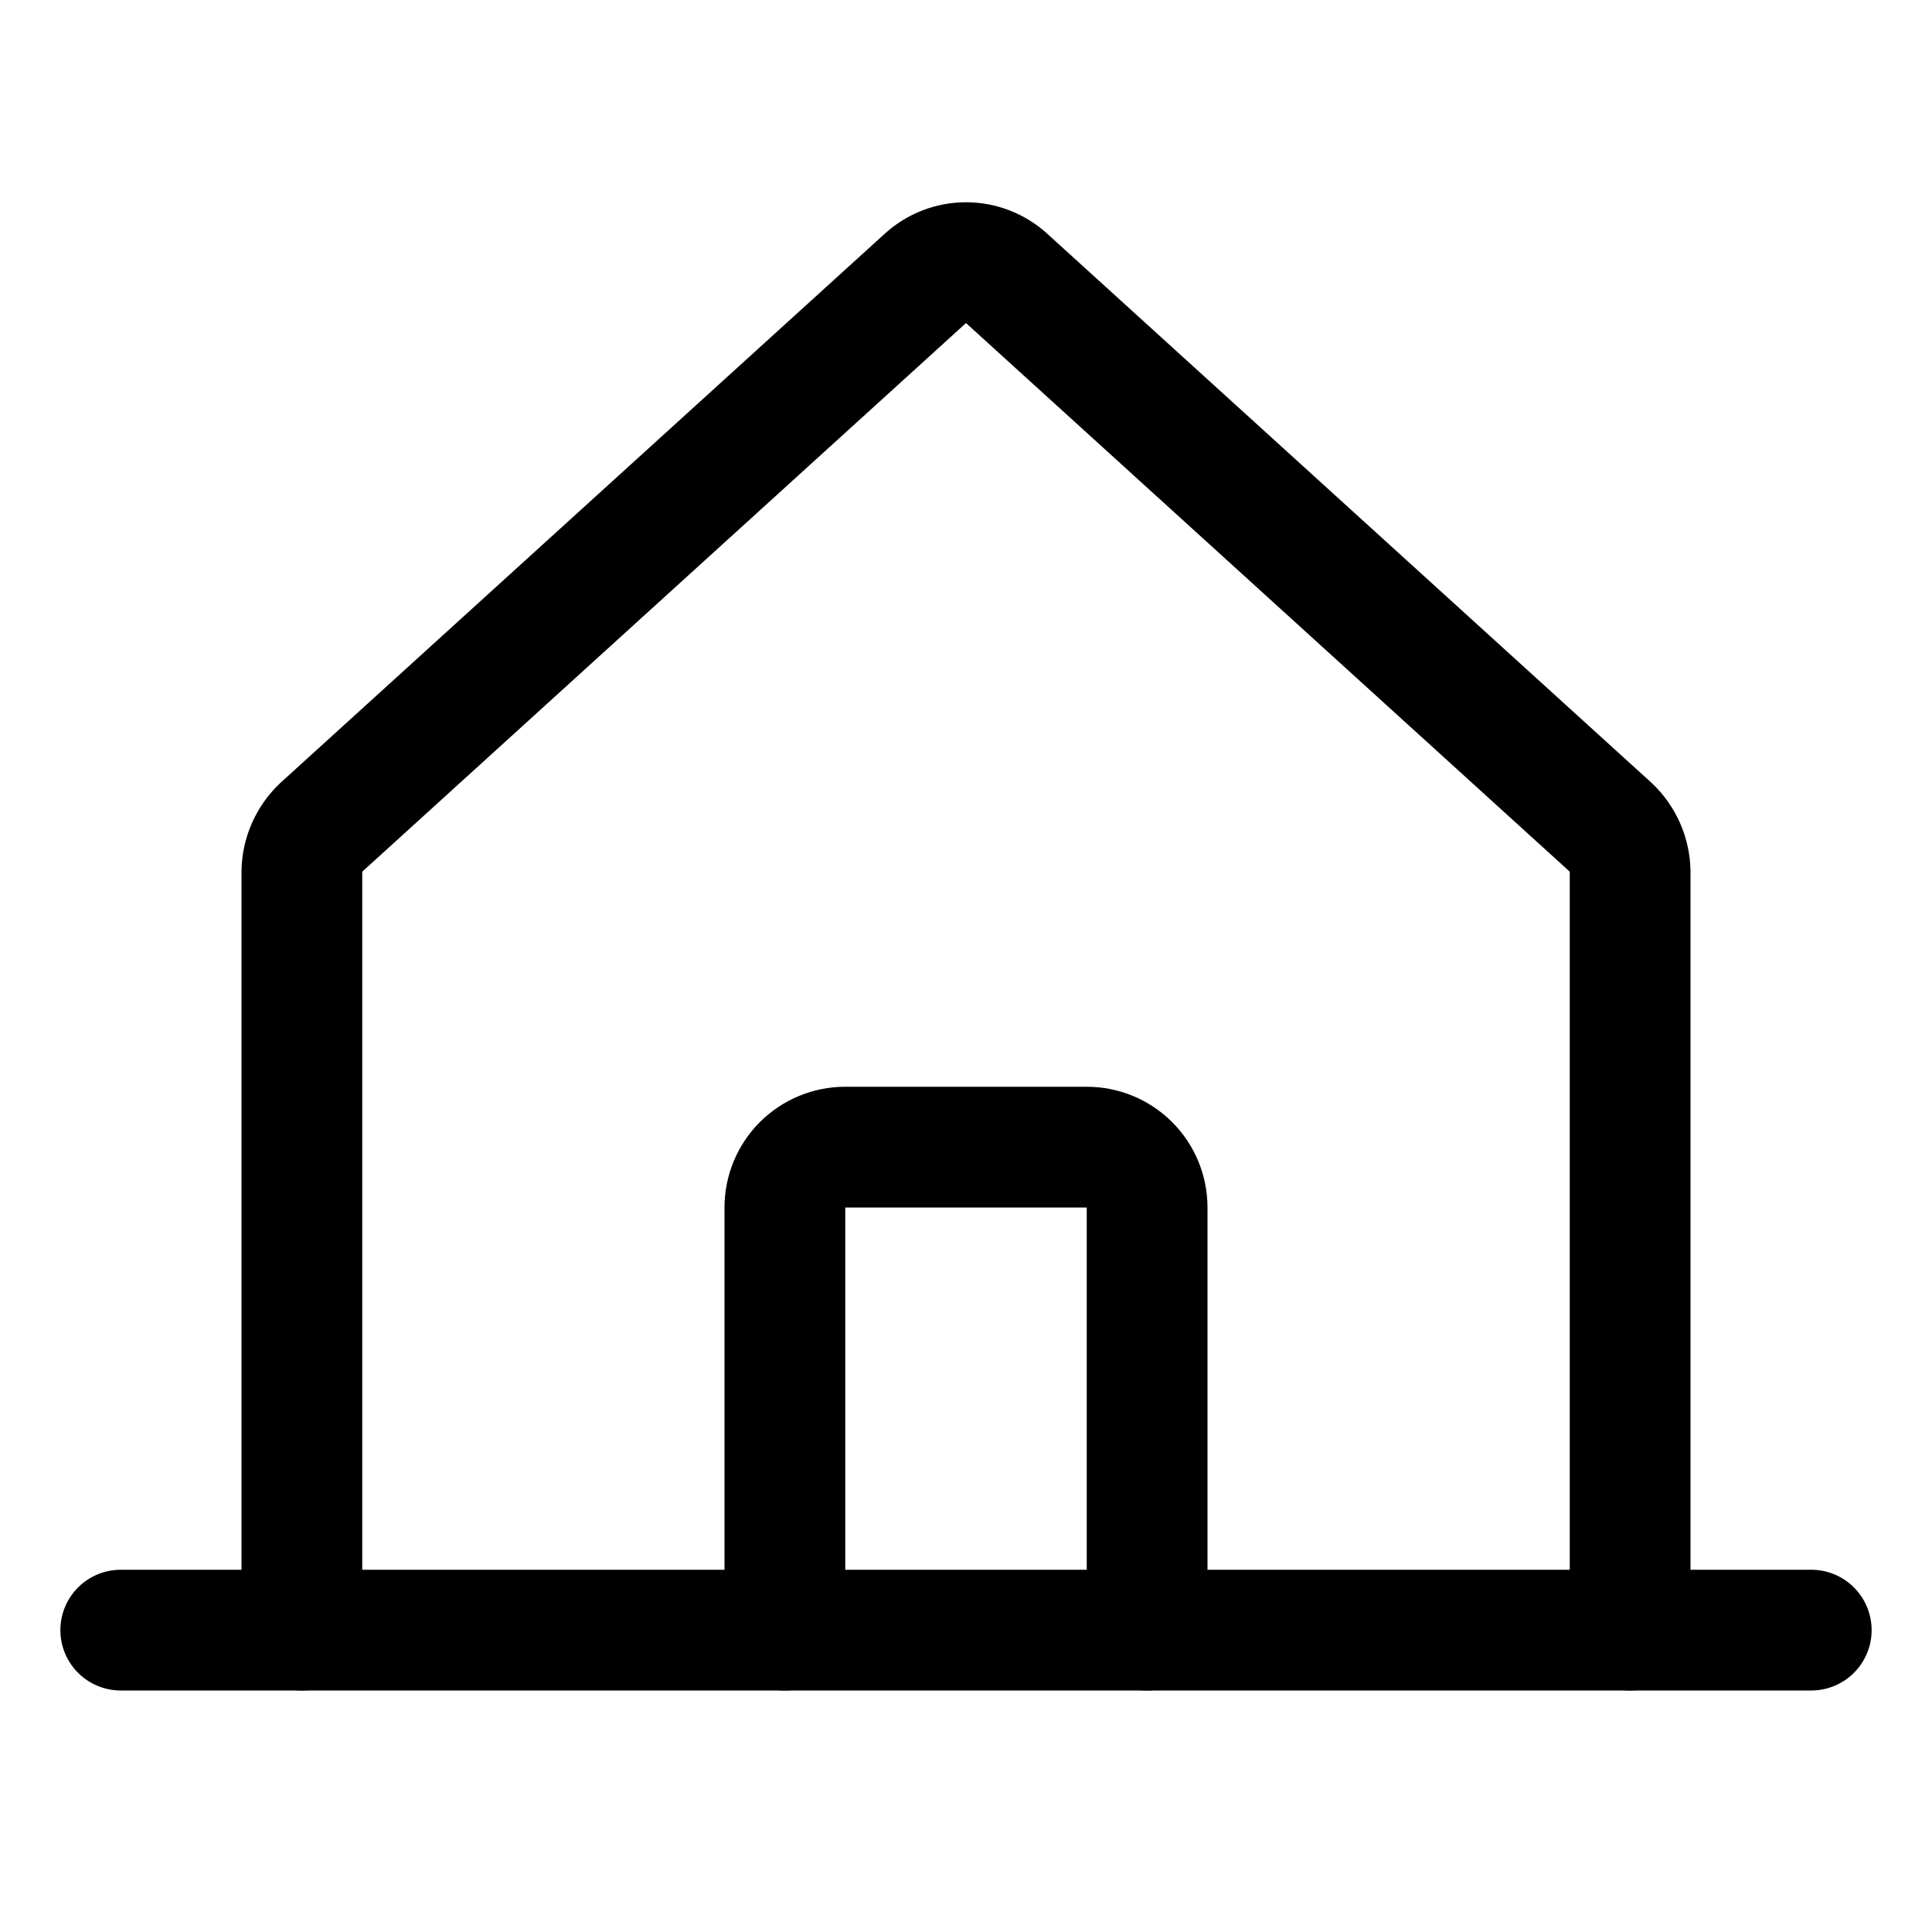
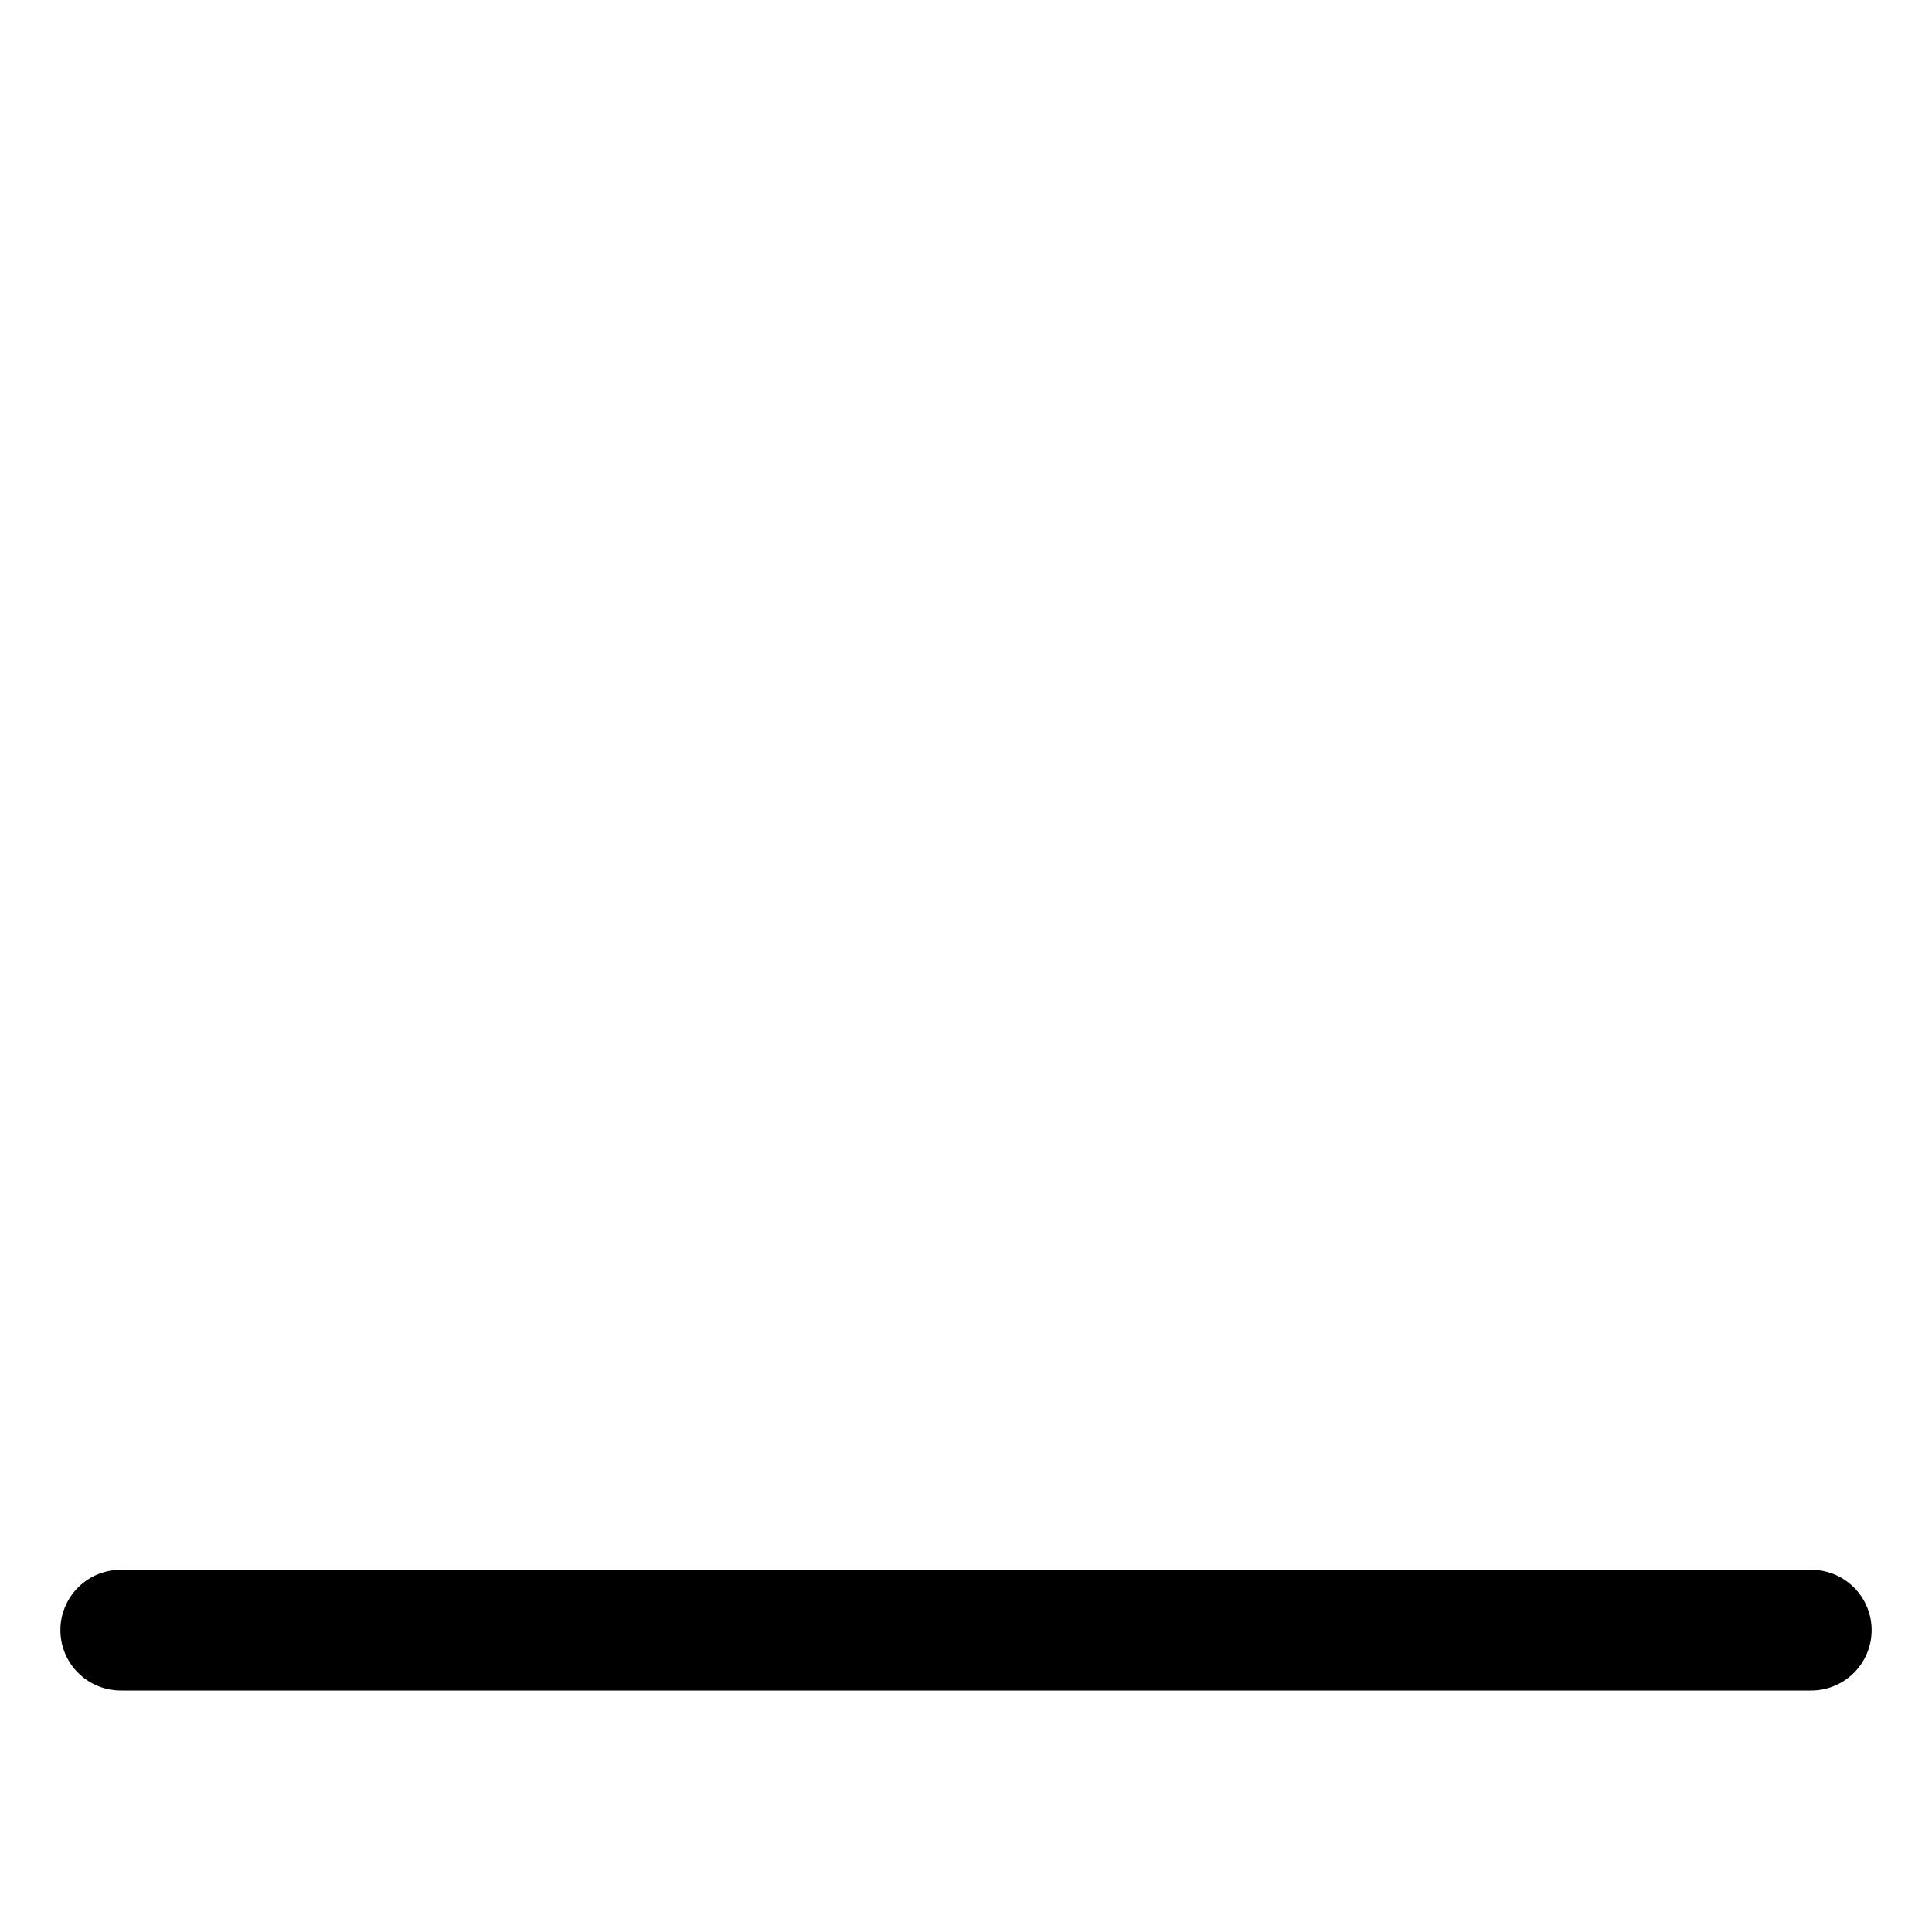
<svg xmlns="http://www.w3.org/2000/svg" width="48" height="48" viewBox="0 0 48 48" fill="none">
-   <path d="M40.5 40.5V21.656C40.497 21.449 40.452 21.244 40.368 21.054C40.284 20.864 40.163 20.692 40.013 20.55L25.012 6.919C24.736 6.666 24.375 6.525 24 6.525C23.625 6.525 23.264 6.666 22.988 6.919L7.987 20.55C7.837 20.692 7.716 20.864 7.632 21.054C7.548 21.244 7.503 21.449 7.5 21.656V40.5" stroke="black" stroke-width="3" stroke-linecap="round" stroke-linejoin="round" />
  <path d="M3 40.5H45" stroke="black" stroke-width="3" stroke-linecap="round" stroke-linejoin="round" />
-   <path d="M28.5 40.5V30C28.5 29.602 28.342 29.221 28.061 28.939C27.779 28.658 27.398 28.5 27 28.5H21C20.602 28.5 20.221 28.658 19.939 28.939C19.658 29.221 19.5 29.602 19.5 30V40.5" stroke="black" stroke-width="3" stroke-linecap="round" stroke-linejoin="round" />
</svg>